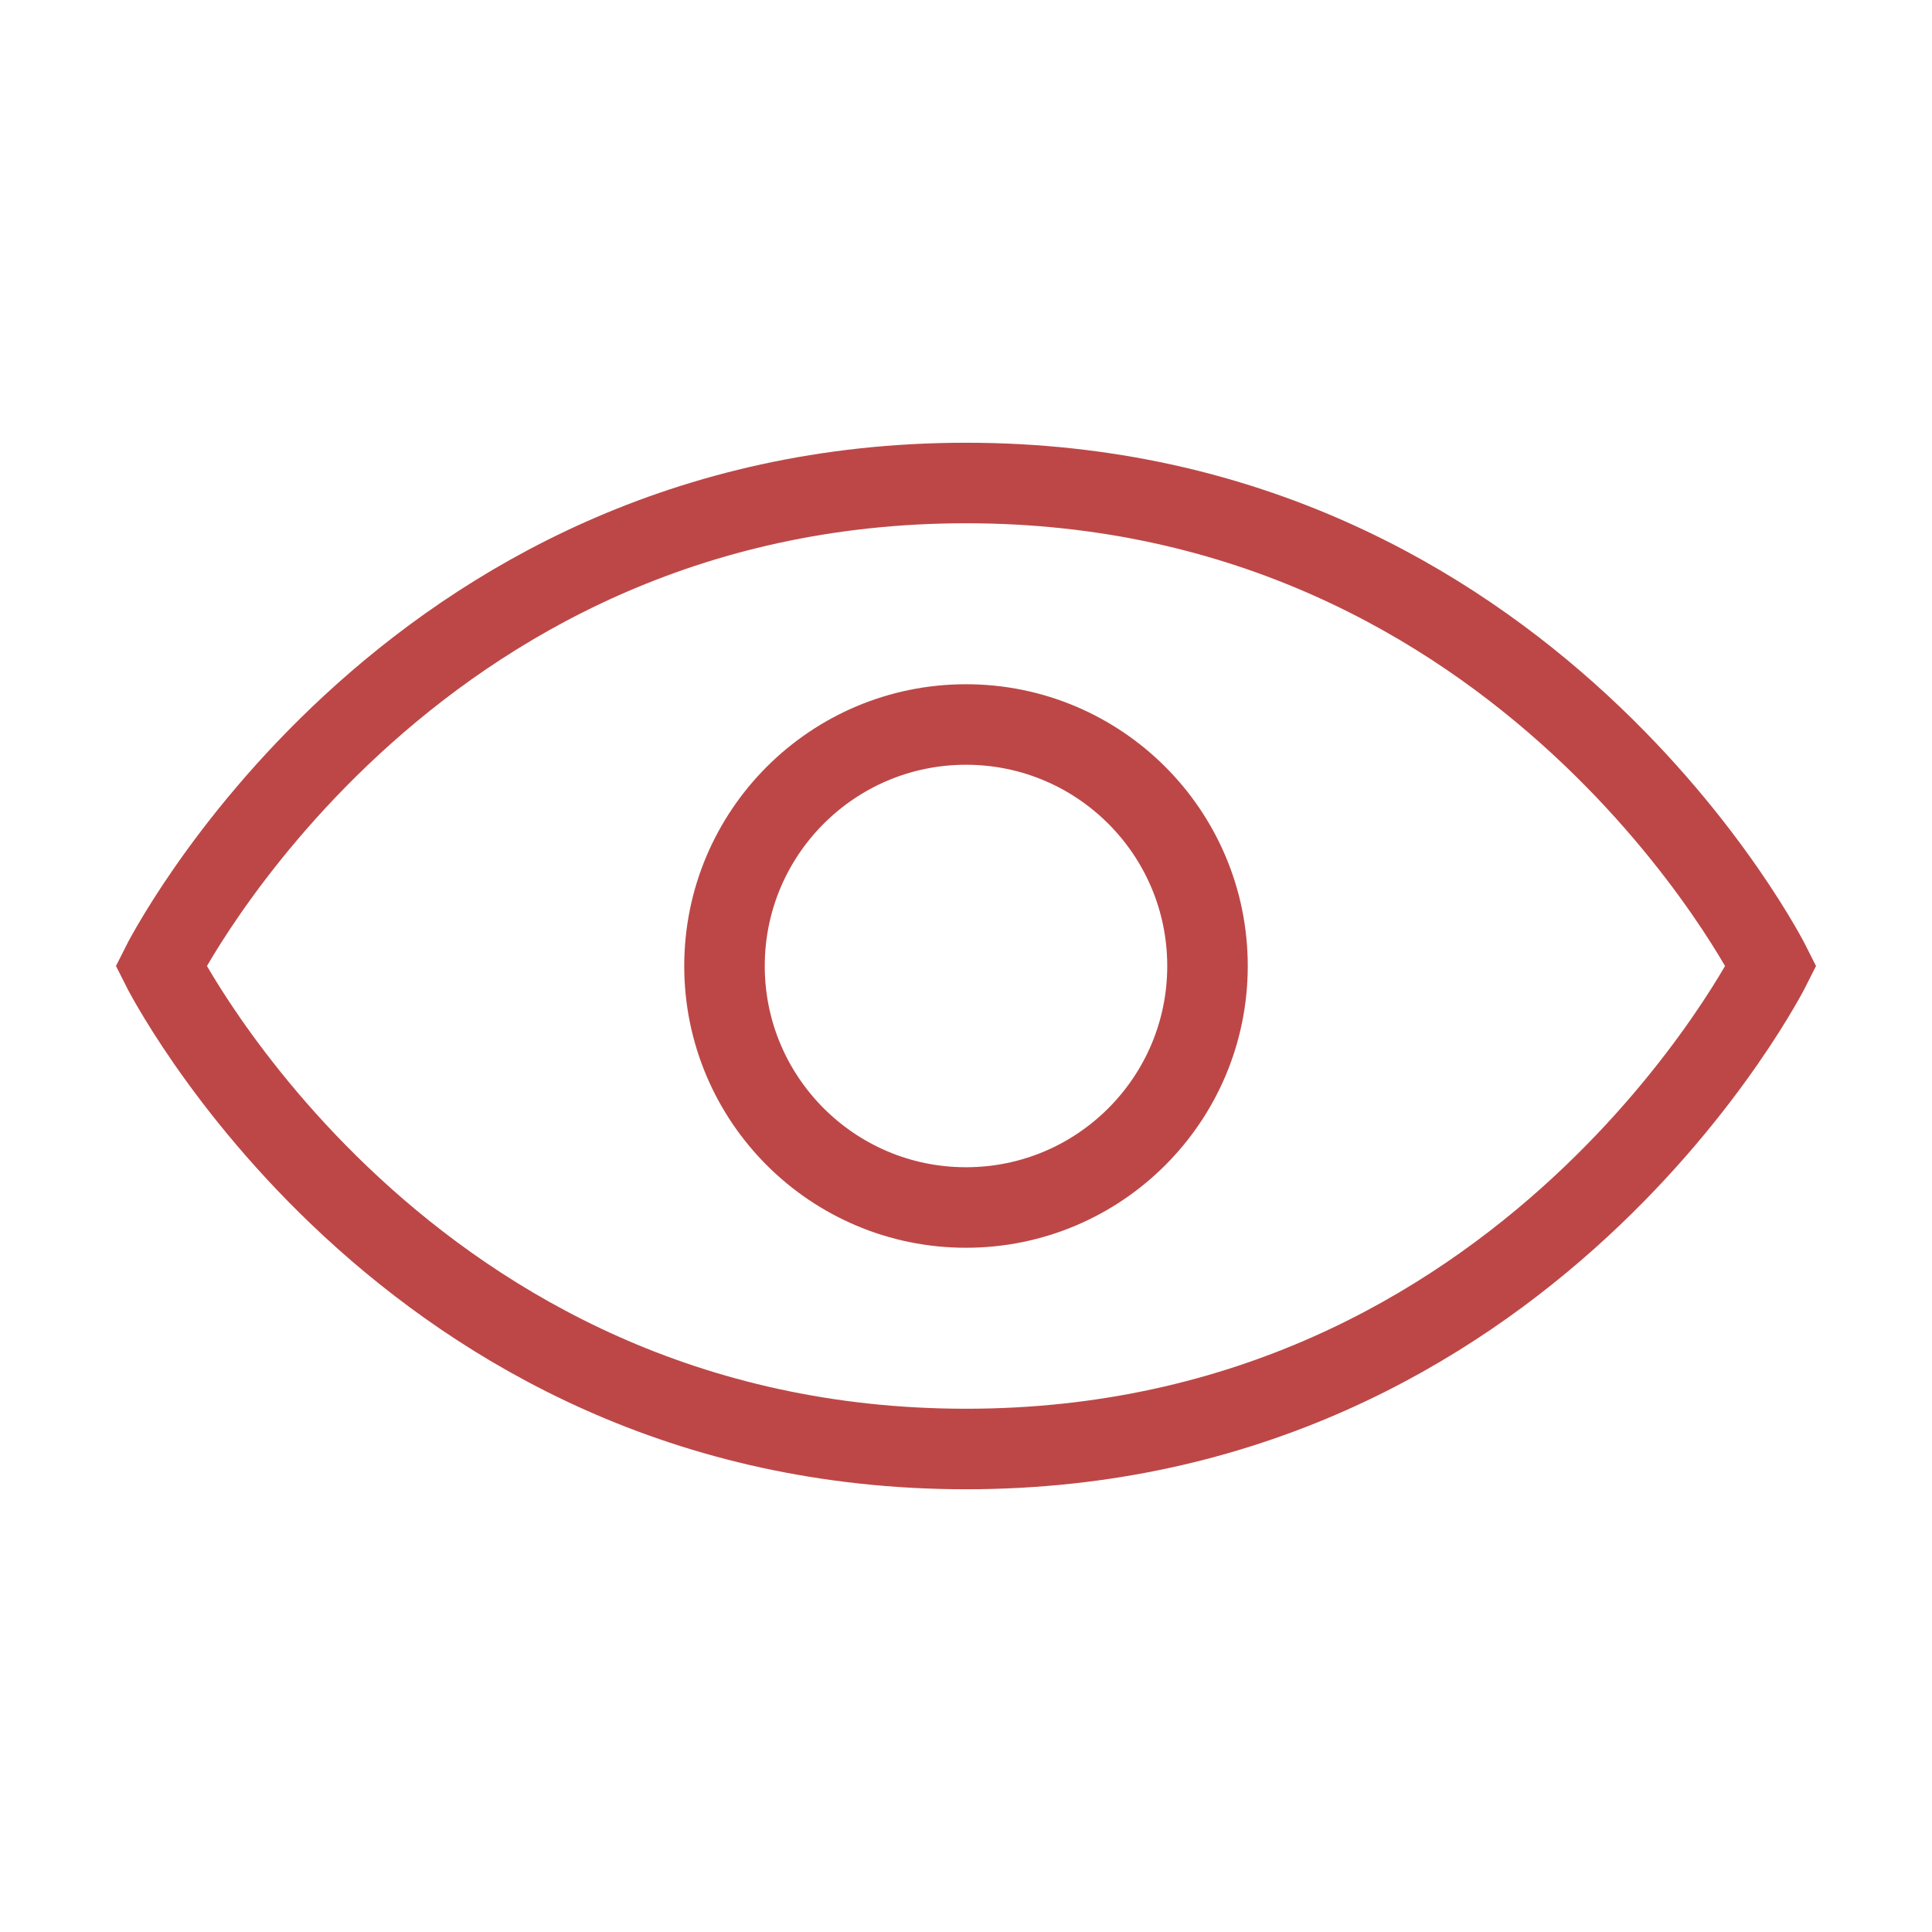
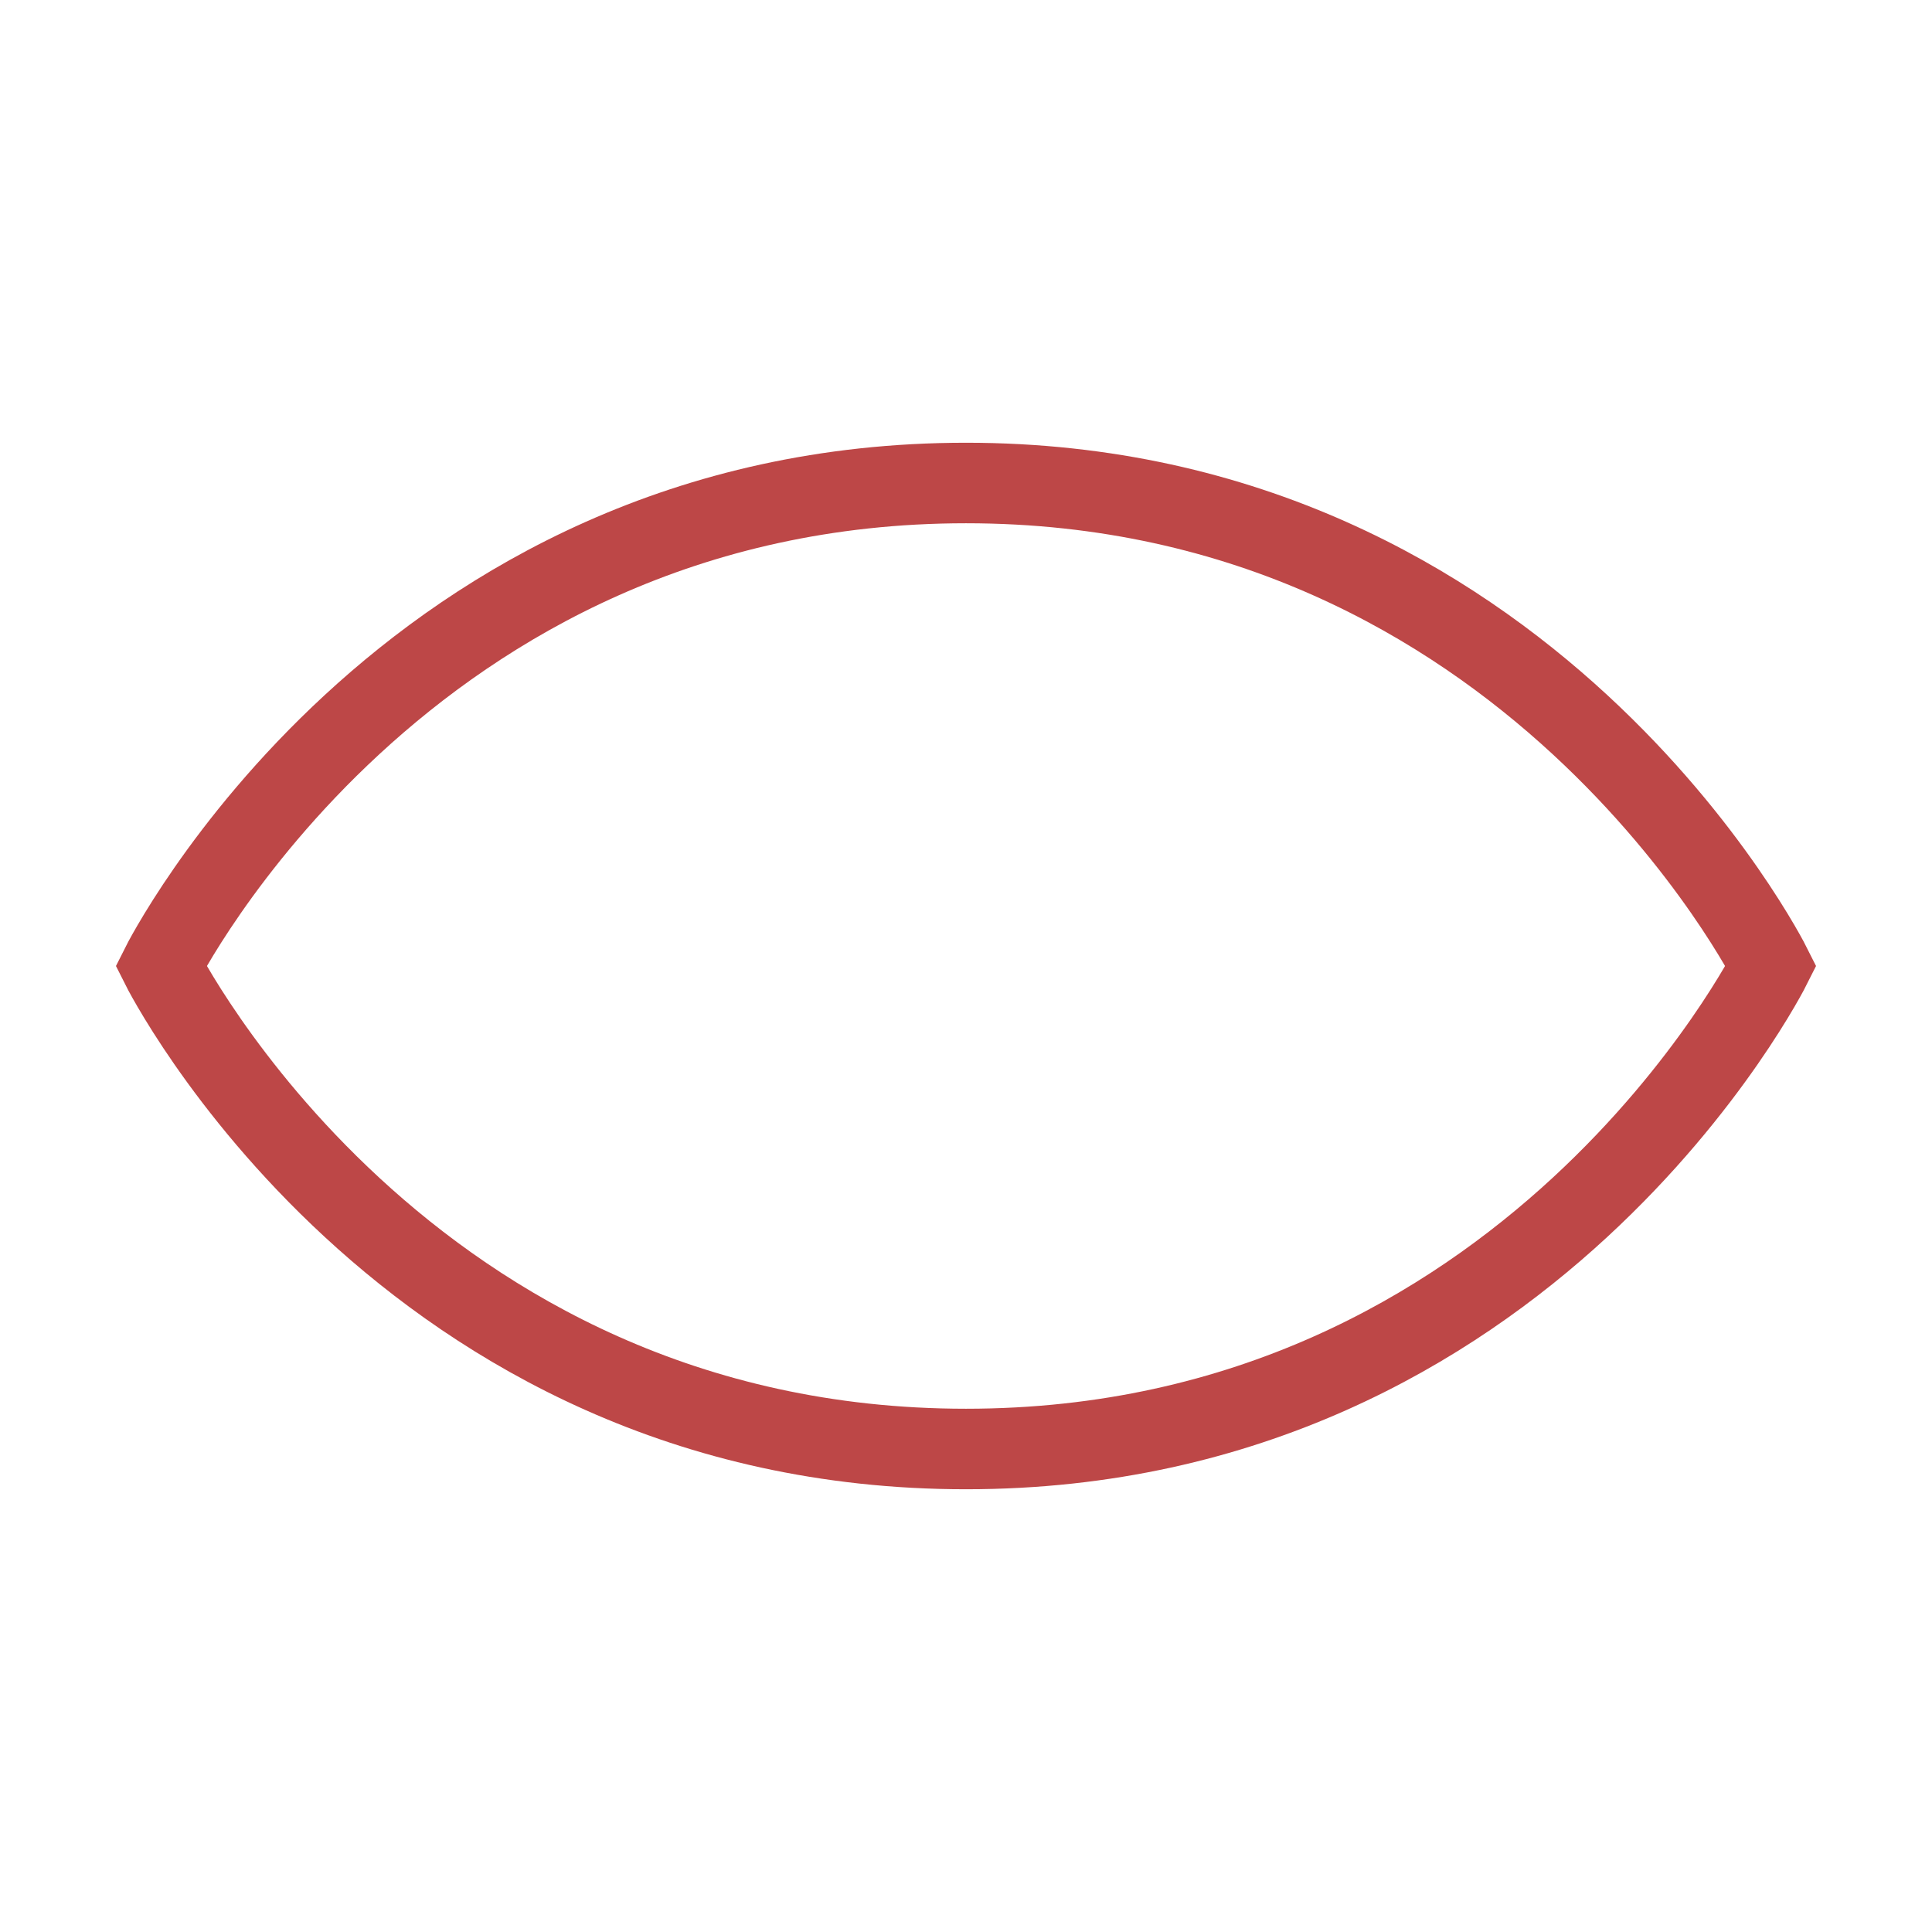
<svg xmlns="http://www.w3.org/2000/svg" width="34" height="34" viewBox="0 0 34 34" fill="none">
  <path d="M31.167 17C31.167 17 26.917 25.5 17 25.5C7.083 25.5 2.833 17 2.833 17C2.833 17 7.083 8.5 17 8.5C26.917 8.5 31.167 17 31.167 17Z" stroke="#BD4747" stroke-width="1.417" stroke-linecap="square" />
-   <path d="M17 21.25C19.347 21.25 21.25 19.347 21.25 17C21.25 14.653 19.347 12.75 17 12.75C14.653 12.75 12.75 14.653 12.75 17C12.75 19.347 14.653 21.25 17 21.25Z" stroke="#BD4747" stroke-width="1.417" stroke-linecap="square" />
</svg>